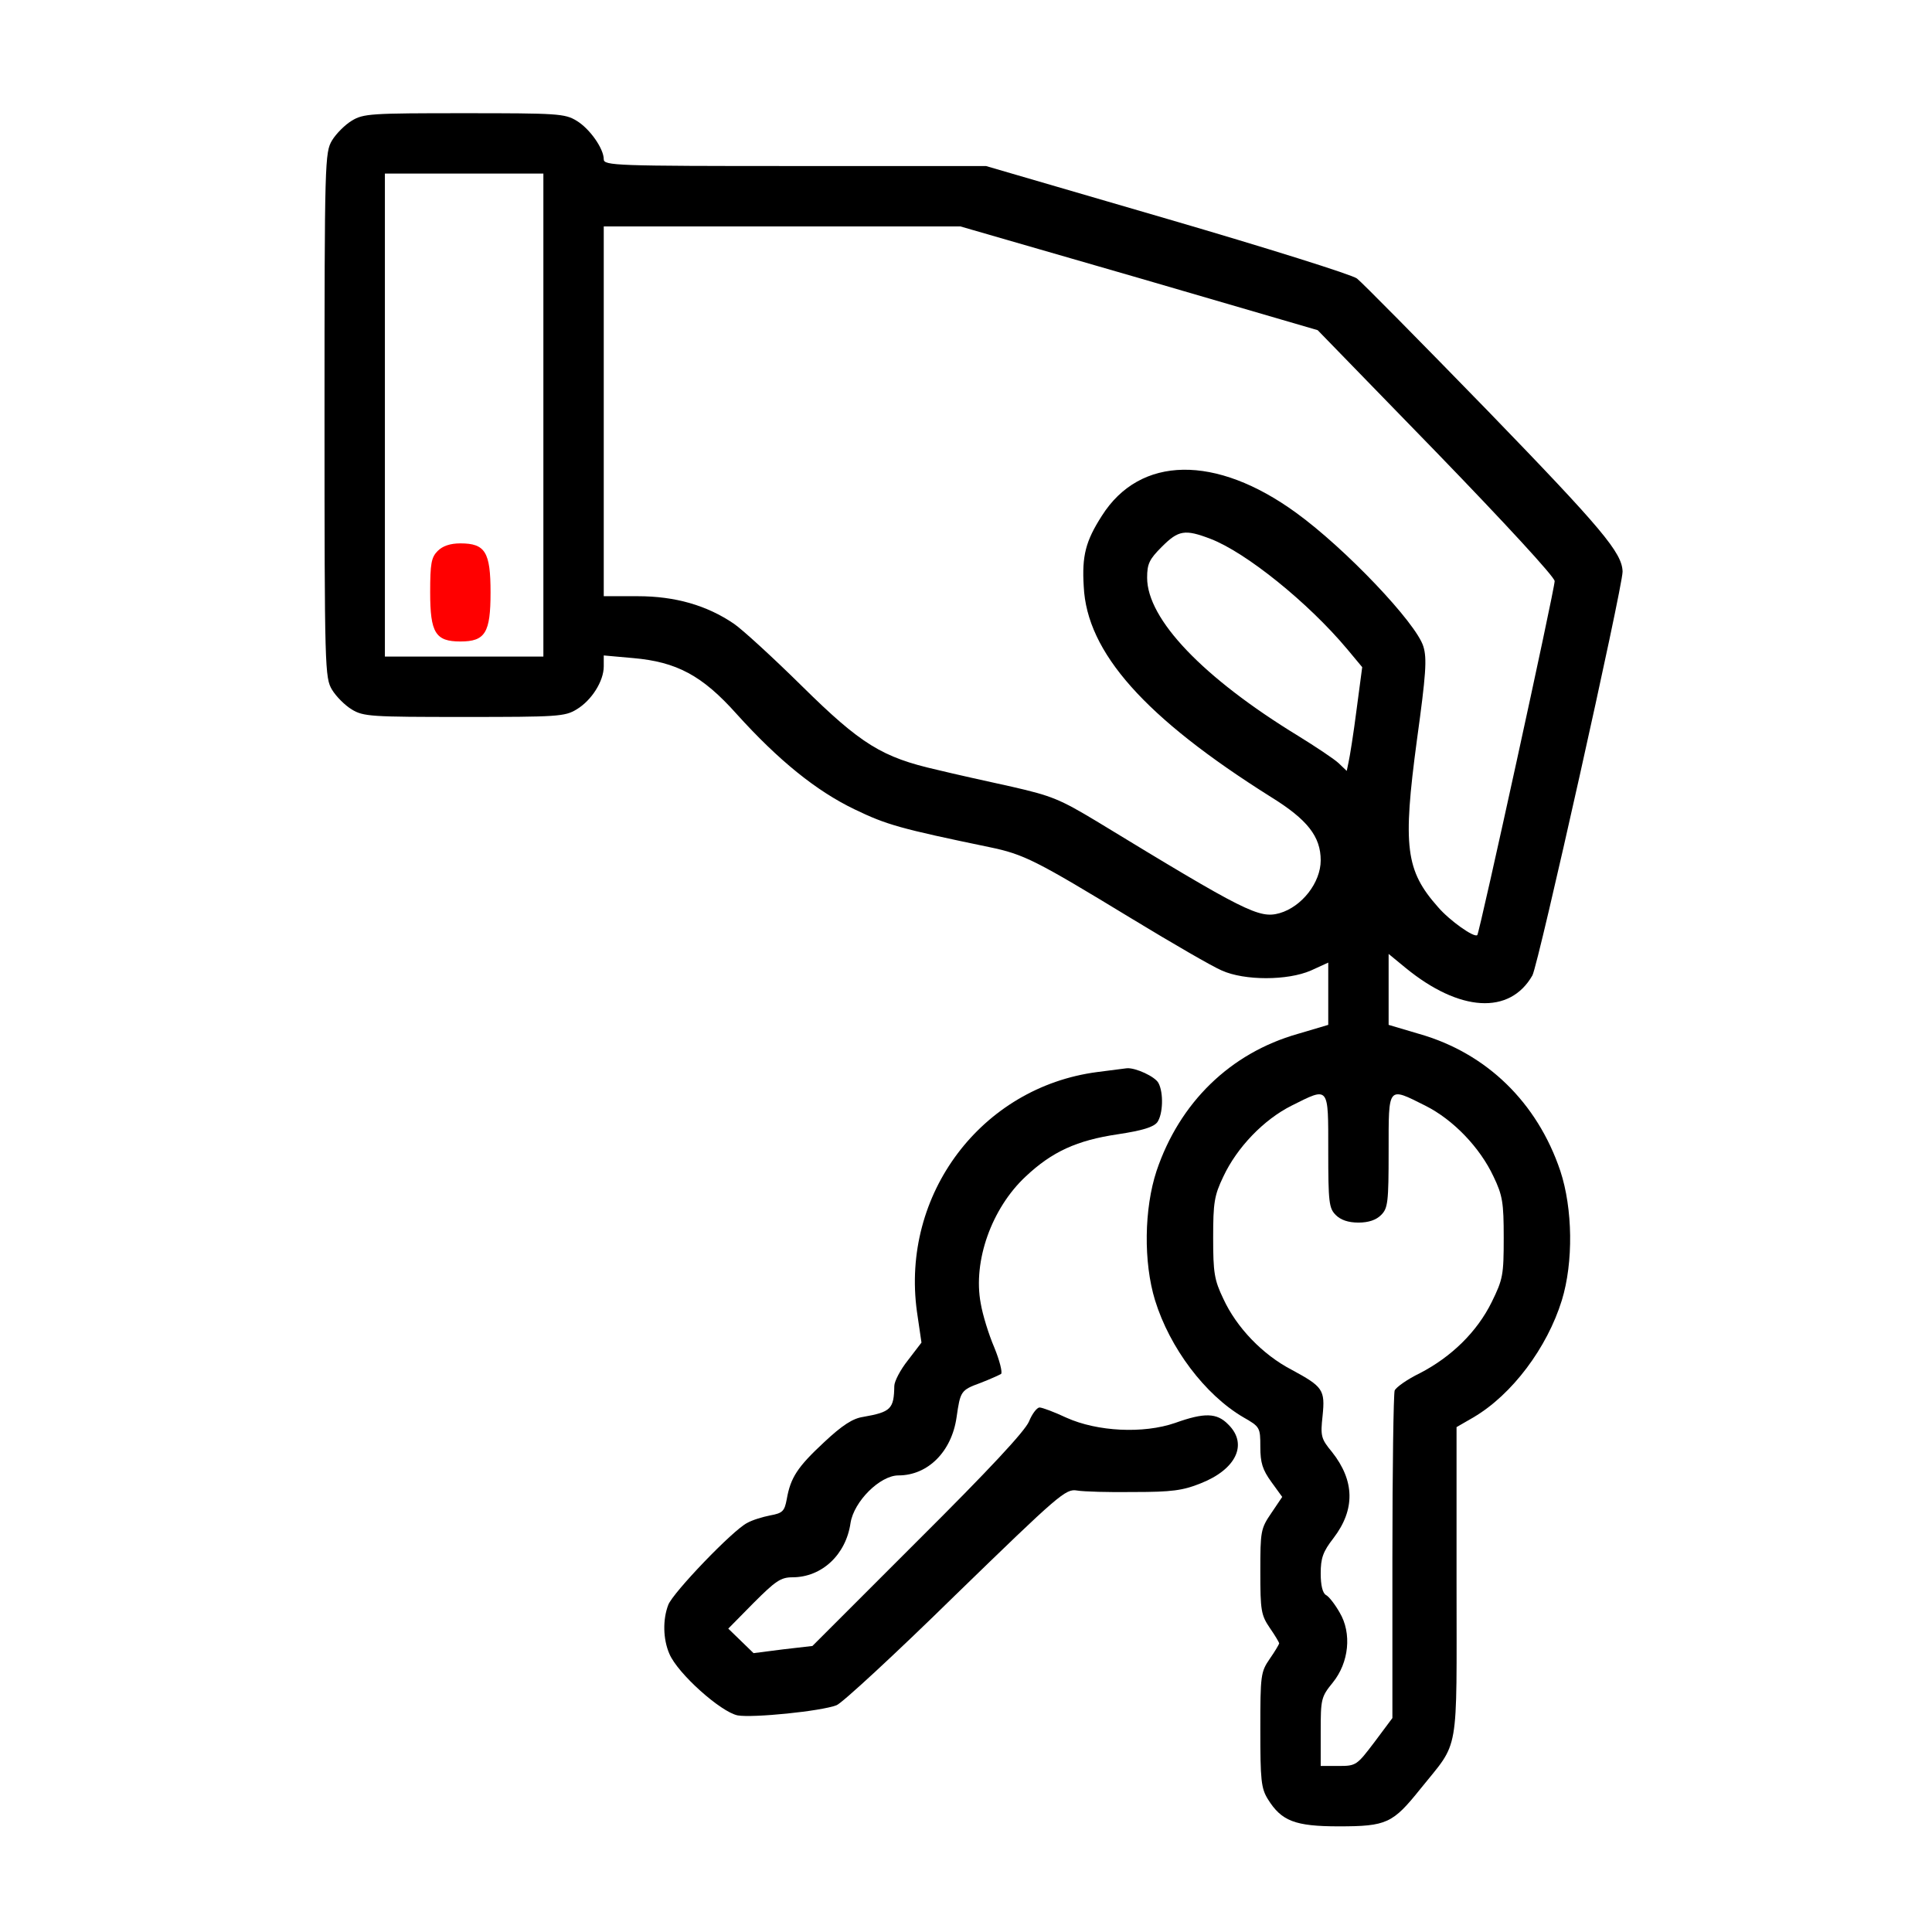
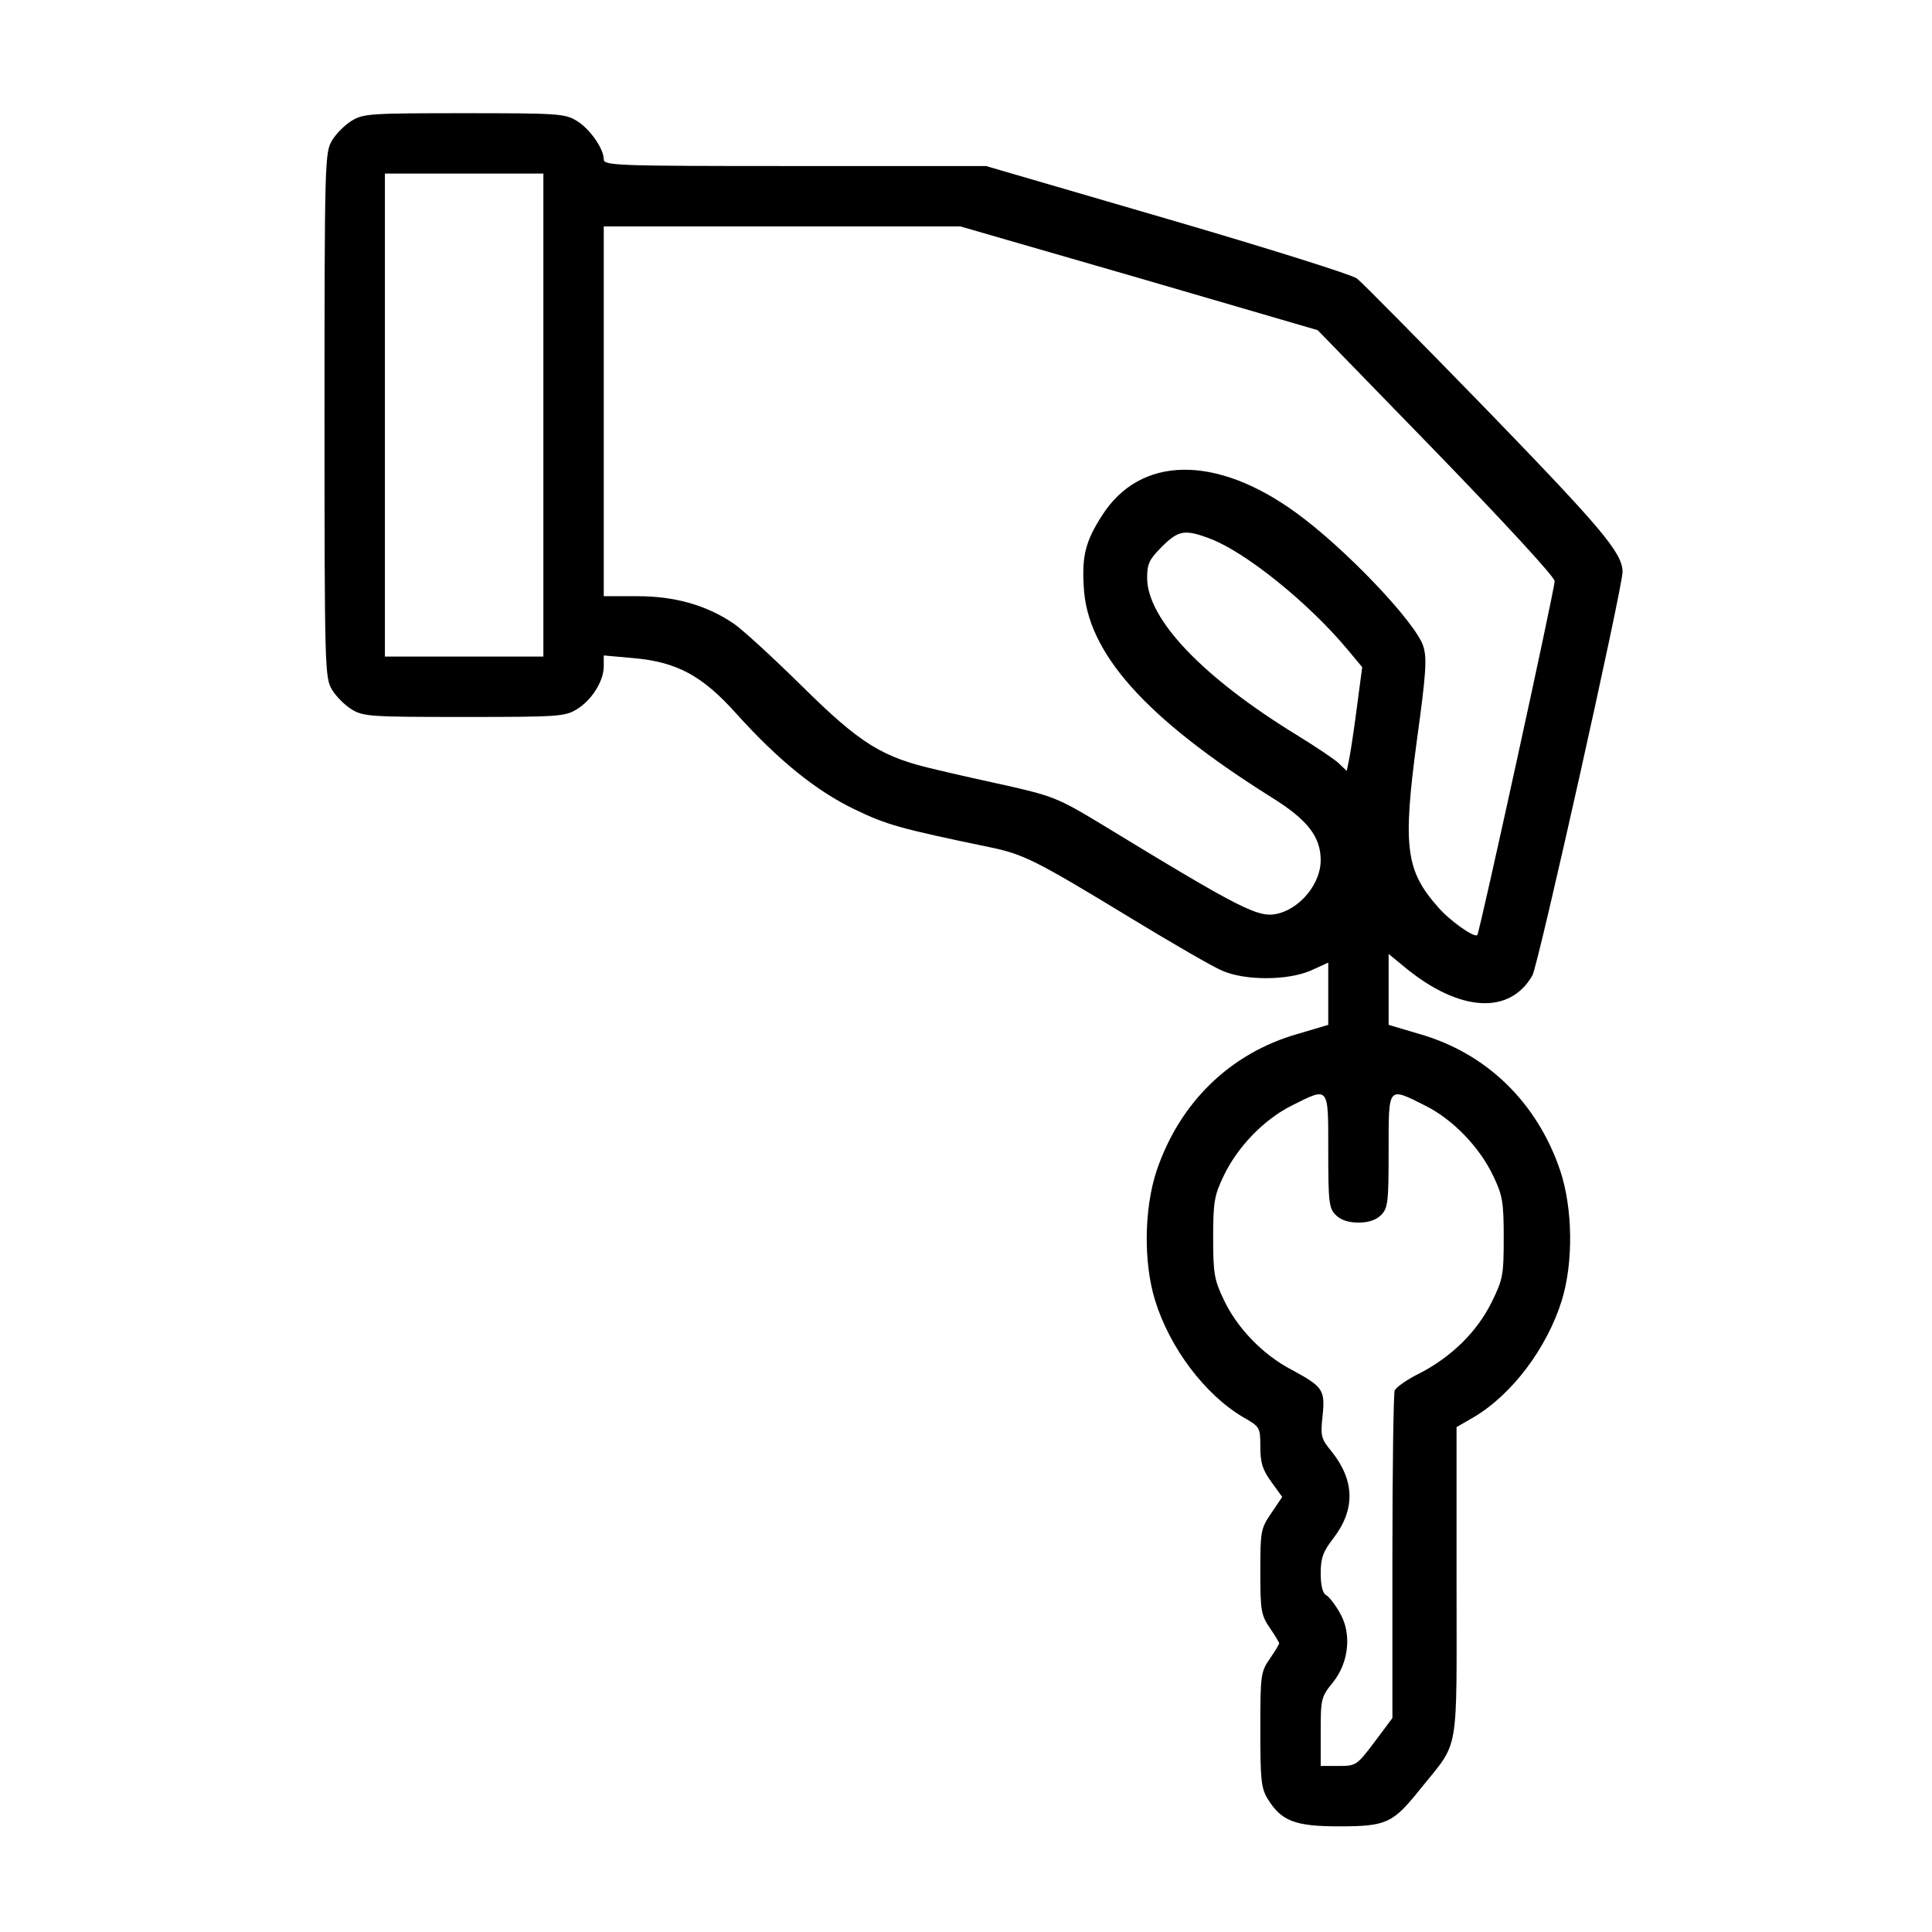
<svg xmlns="http://www.w3.org/2000/svg" version="1.0" width="512pt" height="512pt" viewBox="0 0 512 512" preserveAspectRatio="xMidYMid meet">
  <g transform="translate(0,512) scale(0.1,-0.1)" fill="#000000" stroke="none">
    <path d="M932 4800 c-18 -11 -41 -34 -52 -52 -19 -32 -20 -52 -20 -728 0 -676 1 -696 20 -728 11 -18 34 -41 52 -52 31 -19 51 -20 298 -20 247 0 267 1 298 20 40 24 72 75 72 114 l0 29 78 -7 c115 -10 183 -46 274 -148 111 -123 211 -204 313 -253 85 -41 121 -51 357 -100 92 -19 123 -35 378 -190 107 -65 214 -127 238 -137 60 -27 174 -27 236 0 l46 21 0 -83 0 -82 -81 -24 c-179 -51 -313 -182 -374 -363 -33 -100 -35 -242 -4 -343 39 -126 132 -250 234 -310 44 -25 45 -27 45 -78 0 -43 6 -61 29 -93 l29 -40 -29 -43 c-28 -41 -29 -48 -29 -155 0 -103 2 -115 25 -149 14 -20 25 -39 25 -41 0 -2 -11 -21 -25 -41 -24 -35 -25 -43 -25 -188 0 -133 2 -155 20 -184 36 -58 72 -72 188 -72 127 0 143 8 216 99 105 131 96 79 96 548 l0 411 45 26 c102 60 195 184 234 310 31 101 29 243 -4 343 -61 181 -195 312 -374 363 l-81 24 0 94 0 94 45 -37 c143 -117 276 -125 336 -20 16 29 239 1028 239 1070 -1 50 -54 113 -358 427 -178 183 -334 341 -346 350 -13 10 -239 81 -503 158 l-480 140 -506 0 c-476 0 -507 1 -507 18 0 28 -37 81 -72 102 -31 19 -51 20 -298 20 -247 0 -267 -1 -298 -20z m508 -780 l0 -640 -210 0 -210 0 0 640 0 640 210 0 210 0 0 -640z m1579 363 l473 -138 314 -323 c181 -187 314 -331 314 -342 0 -22 -199 -932 -205 -938 -8 -8 -73 38 -104 74 -86 97 -94 160 -56 443 24 174 27 216 17 248 -19 62 -206 259 -337 354 -213 155 -414 152 -515 -8 -43 -67 -53 -106 -48 -187 8 -175 162 -348 496 -558 97 -60 132 -105 132 -168 0 -59 -50 -123 -109 -140 -54 -15 -90 3 -484 243 -98 59 -120 68 -225 92 -64 14 -154 34 -199 45 -145 33 -201 67 -358 222 -77 76 -158 150 -180 165 -72 49 -156 73 -255 73 l-90 0 0 490 0 490 473 0 472 0 474 -137z m189 -691 c94 -36 259 -169 362 -292 l40 -48 -15 -113 c-8 -63 -18 -125 -21 -138 l-5 -24 -22 21 c-12 11 -60 43 -107 72 -252 154 -400 309 -400 419 0 37 6 49 39 82 44 44 61 47 129 21z m312 -1622 c0 -137 2 -152 20 -170 13 -13 33 -20 60 -20 27 0 47 7 60 20 18 18 20 33 20 170 0 174 -3 170 97 120 74 -37 145 -111 181 -188 24 -50 27 -69 27 -162 0 -99 -2 -110 -32 -171 -39 -79 -107 -145 -190 -188 -33 -16 -63 -37 -67 -46 -3 -9 -6 -208 -6 -443 l0 -425 -47 -63 c-47 -62 -49 -64 -95 -64 l-48 0 0 91 c0 86 1 92 32 130 43 53 51 131 18 186 -12 21 -28 42 -36 46 -9 5 -14 26 -14 57 0 41 6 58 34 94 58 76 56 152 -4 228 -29 35 -31 42 -25 96 7 69 1 77 -82 122 -77 40 -146 112 -181 188 -24 50 -27 69 -27 162 0 93 3 112 27 162 36 77 107 151 181 188 100 50 97 54 97 -120z" />
-     <path d="M1160 3660 c-17 -17 -20 -33 -20 -110 0 -107 14 -130 80 -130 66 0 80 23 80 130 0 107 -14 130 -80 130 -27 0 -47 -7 -60 -20z" fill="red" />
-     <path d="M2908 2279 c-307 -40 -521 -324 -478 -635 l12 -82 -36 -47 c-20 -25 -36 -56 -36 -68 -1 -61 -9 -69 -83 -82 -27 -4 -55 -22 -103 -67 -71 -66 -89 -94 -99 -151 -6 -32 -11 -37 -44 -43 -20 -4 -47 -12 -61 -20 -38 -19 -197 -185 -209 -217 -15 -39 -14 -91 3 -130 22 -52 136 -154 181 -163 40 -7 221 11 262 27 14 5 156 136 315 292 275 267 292 282 322 277 17 -3 85 -5 151 -4 100 0 130 4 177 23 94 37 126 104 73 156 -30 31 -63 32 -141 4 -84 -29 -206 -23 -288 14 -32 15 -64 27 -71 27 -7 0 -20 -17 -28 -37 -11 -26 -106 -128 -295 -316 l-279 -279 -78 -9 -78 -10 -34 33 -33 32 67 68 c58 58 72 68 103 68 78 0 142 60 154 144 9 57 78 126 127 126 78 0 141 63 154 154 10 69 11 72 63 91 26 10 50 21 55 24 4 4 -4 36 -18 70 -15 35 -31 87 -36 117 -21 112 29 252 119 336 70 66 136 96 244 112 66 10 95 19 105 32 15 21 17 78 3 104 -9 17 -61 41 -84 39 -6 -1 -41 -5 -78 -10z" />
+     <path d="M1160 3660 z" fill="red" />
  </g>
</svg>